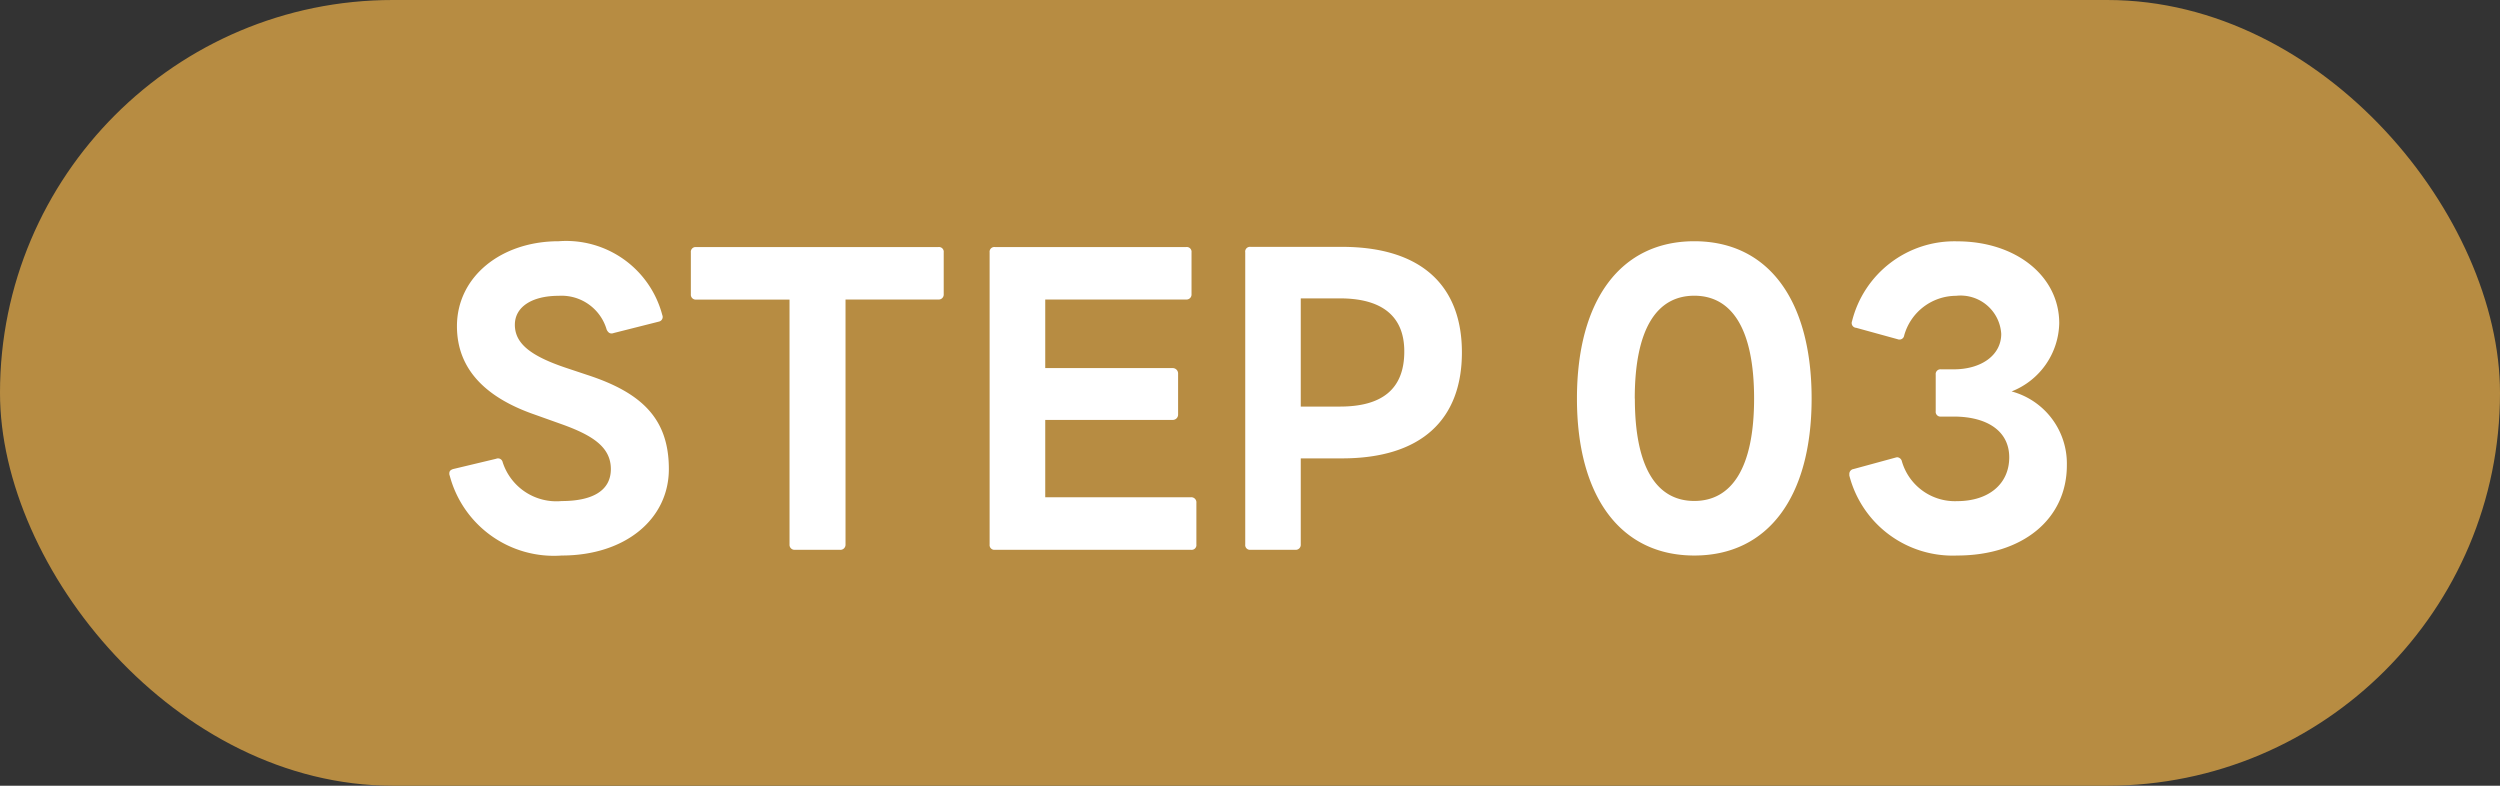
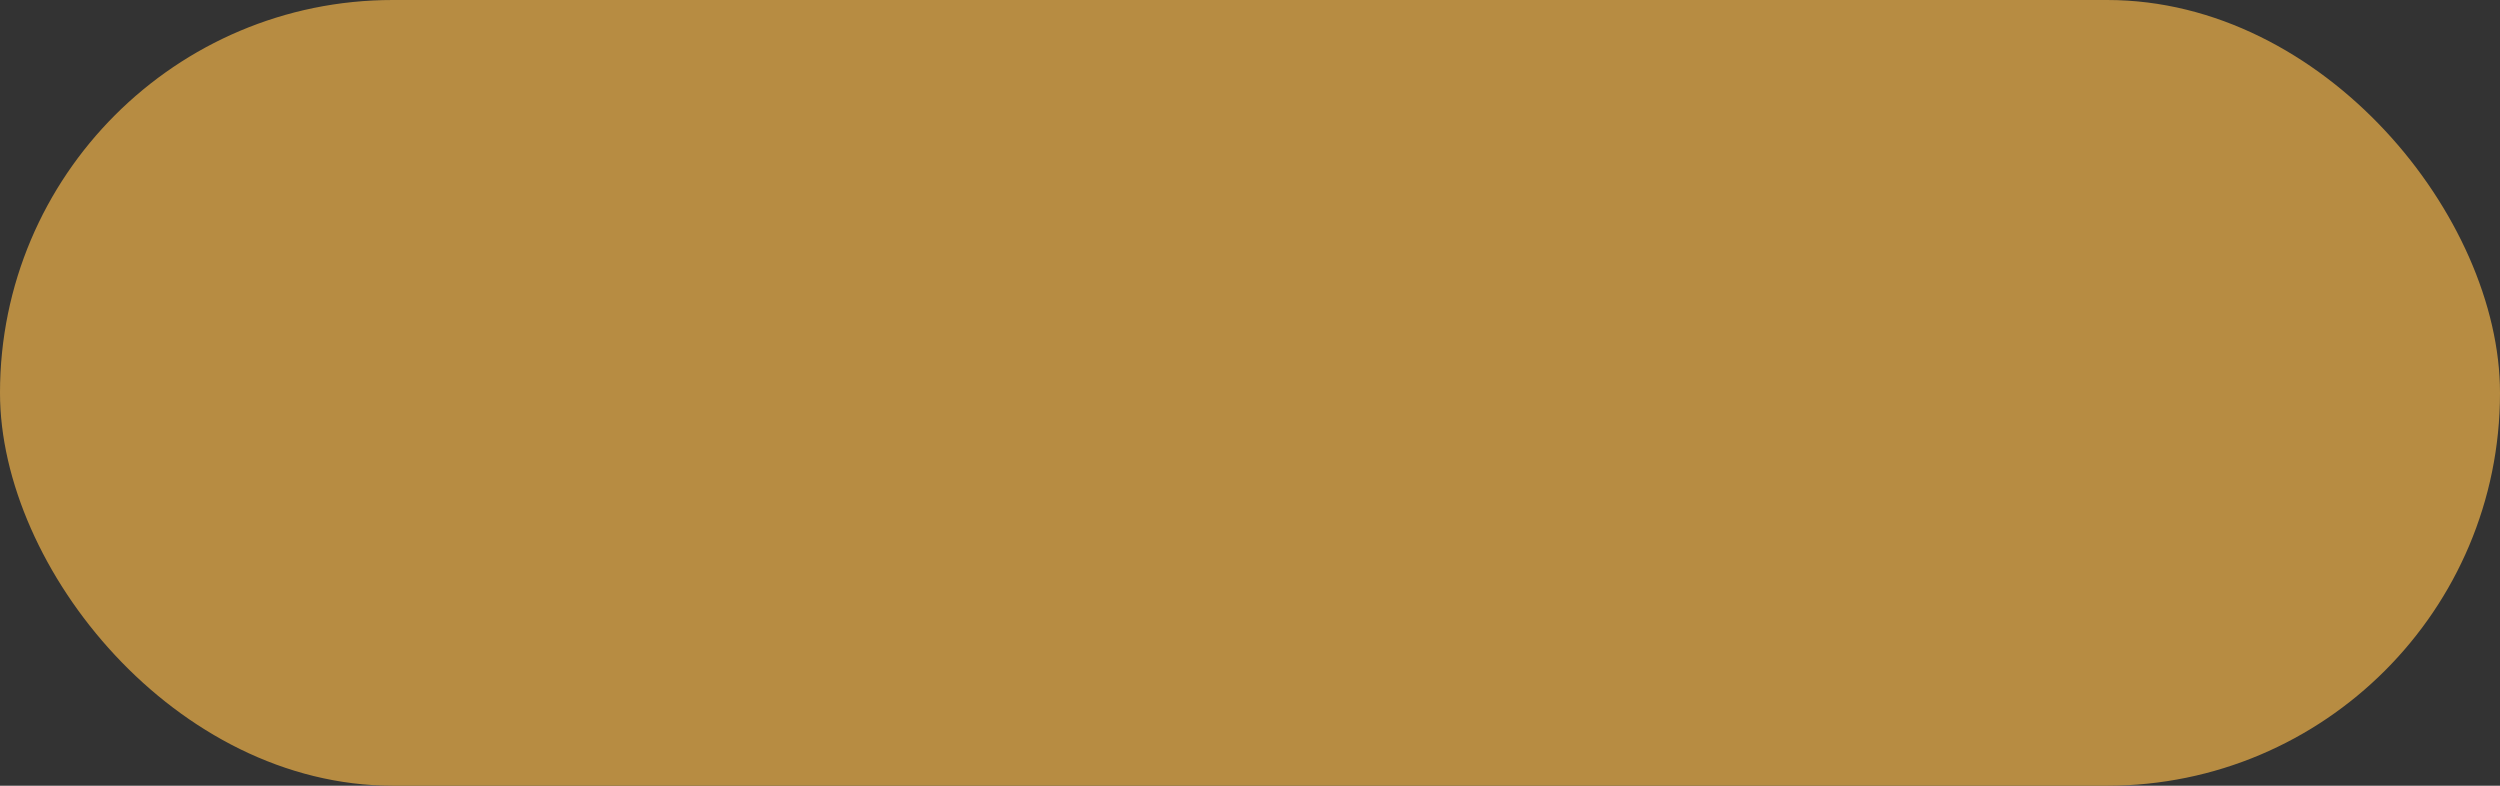
<svg xmlns="http://www.w3.org/2000/svg" width="105" height="33" viewBox="0 0 105 33">
  <rect x="0" y="0" width="105" height="33" fill="#333333" stroke="none" />
  <g id="グループ_104343" data-name="グループ 104343" transform="translate(-1025 -1488)">
    <rect id="長方形_10240" data-name="長方形 10240" width="105" height="33" rx="16.5" transform="translate(1025 1488)" fill="#b78c42" />
-     <path id="パス_209713" data-name="パス 209713" d="M-29.408.832c2.656,0,4.5-1.52,4.5-3.632,0-2.1-1.12-3.2-3.424-3.952l-.9-.3c-1.488-.5-2.144-1.024-2.144-1.808,0-.752.72-1.216,1.84-1.216A1.972,1.972,0,0,1-27.52-8.656c.048.1.112.16.192.16a.2.2,0,0,0,.1-.016l1.9-.48a.2.2,0,0,0,.16-.176.2.2,0,0,0-.016-.1,4.171,4.171,0,0,0-4.352-3.1c-2.416,0-4.272,1.488-4.272,3.568,0,1.824,1.232,3.008,3.264,3.712l1.12.4c1.3.464,2.08.96,2.08,1.888,0,.944-.832,1.344-2.064,1.344a2.37,2.37,0,0,1-2.48-1.632.2.2,0,0,0-.192-.16.174.174,0,0,0-.08.016l-1.808.432c-.1.032-.16.08-.16.176a.2.2,0,0,0,.016.1A4.524,4.524,0,0,0-29.408.832Zm9.792-.24h1.888a.215.215,0,0,0,.24-.224V-9.92h3.9a.21.21,0,0,0,.224-.224V-11.9a.2.2,0,0,0-.224-.224H-23.776a.2.2,0,0,0-.208.224v1.76a.206.206,0,0,0,.208.224h3.936V.368A.21.21,0,0,0-19.616.592Zm8.4,0h8.24A.2.2,0,0,0-2.752.368V-1.376a.215.215,0,0,0-.224-.24H-9.1V-4.864H-3.76a.223.223,0,0,0,.24-.224V-6.8a.227.227,0,0,0-.24-.24H-9.1V-9.92h5.92a.21.21,0,0,0,.224-.224V-11.9a.2.2,0,0,0-.224-.224h-8.032a.2.2,0,0,0-.224.224V.368A.2.2,0,0,0-11.216.592ZM-.48.592H1.408A.21.21,0,0,0,1.632.368V-3.248H3.36C6.7-3.248,8.4-4.88,8.4-7.7c0-2.8-1.7-4.432-5.04-4.432H-.48A.2.2,0,0,0-.7-11.9V.368A.2.2,0,0,0-.48.592ZM3.28-5.424H1.632V-9.968H3.28c1.728,0,2.7.72,2.7,2.224C5.984-6.128,5.008-5.424,3.28-5.424ZM18.16.832c3.1,0,4.928-2.464,4.928-6.592,0-4.144-1.824-6.608-4.928-6.608-3.088,0-4.928,2.464-4.928,6.608C13.232-1.632,15.072.832,18.16.832Zm-2.5-6.592c0-2.96.944-4.32,2.5-4.32s2.512,1.36,2.512,4.32c0,2.944-.96,4.3-2.512,4.3S15.664-2.816,15.664-5.76ZM29.2.832c2.736,0,4.608-1.52,4.608-3.792a3.138,3.138,0,0,0-2.32-3.1,3.15,3.15,0,0,0,2-2.864c0-1.984-1.824-3.44-4.288-3.44a4.429,4.429,0,0,0-4.416,3.36.2.2,0,0,0,.176.272l1.744.48a.2.2,0,0,0,.272-.16,2.271,2.271,0,0,1,2.176-1.664,1.712,1.712,0,0,1,1.9,1.6c0,.88-.816,1.488-2,1.488h-.528a.2.2,0,0,0-.224.224v1.536a.2.2,0,0,0,.224.224h.528c1.408,0,2.336.608,2.336,1.712,0,1.12-.864,1.84-2.192,1.84A2.318,2.318,0,0,1,26.88-3.12a.218.218,0,0,0-.208-.176l-.064.016-1.76.48a.206.206,0,0,0-.176.208v.064A4.48,4.48,0,0,0,29.2.832Z" transform="translate(1078 1510.5)" fill="#fff" />
  </g>
</svg>